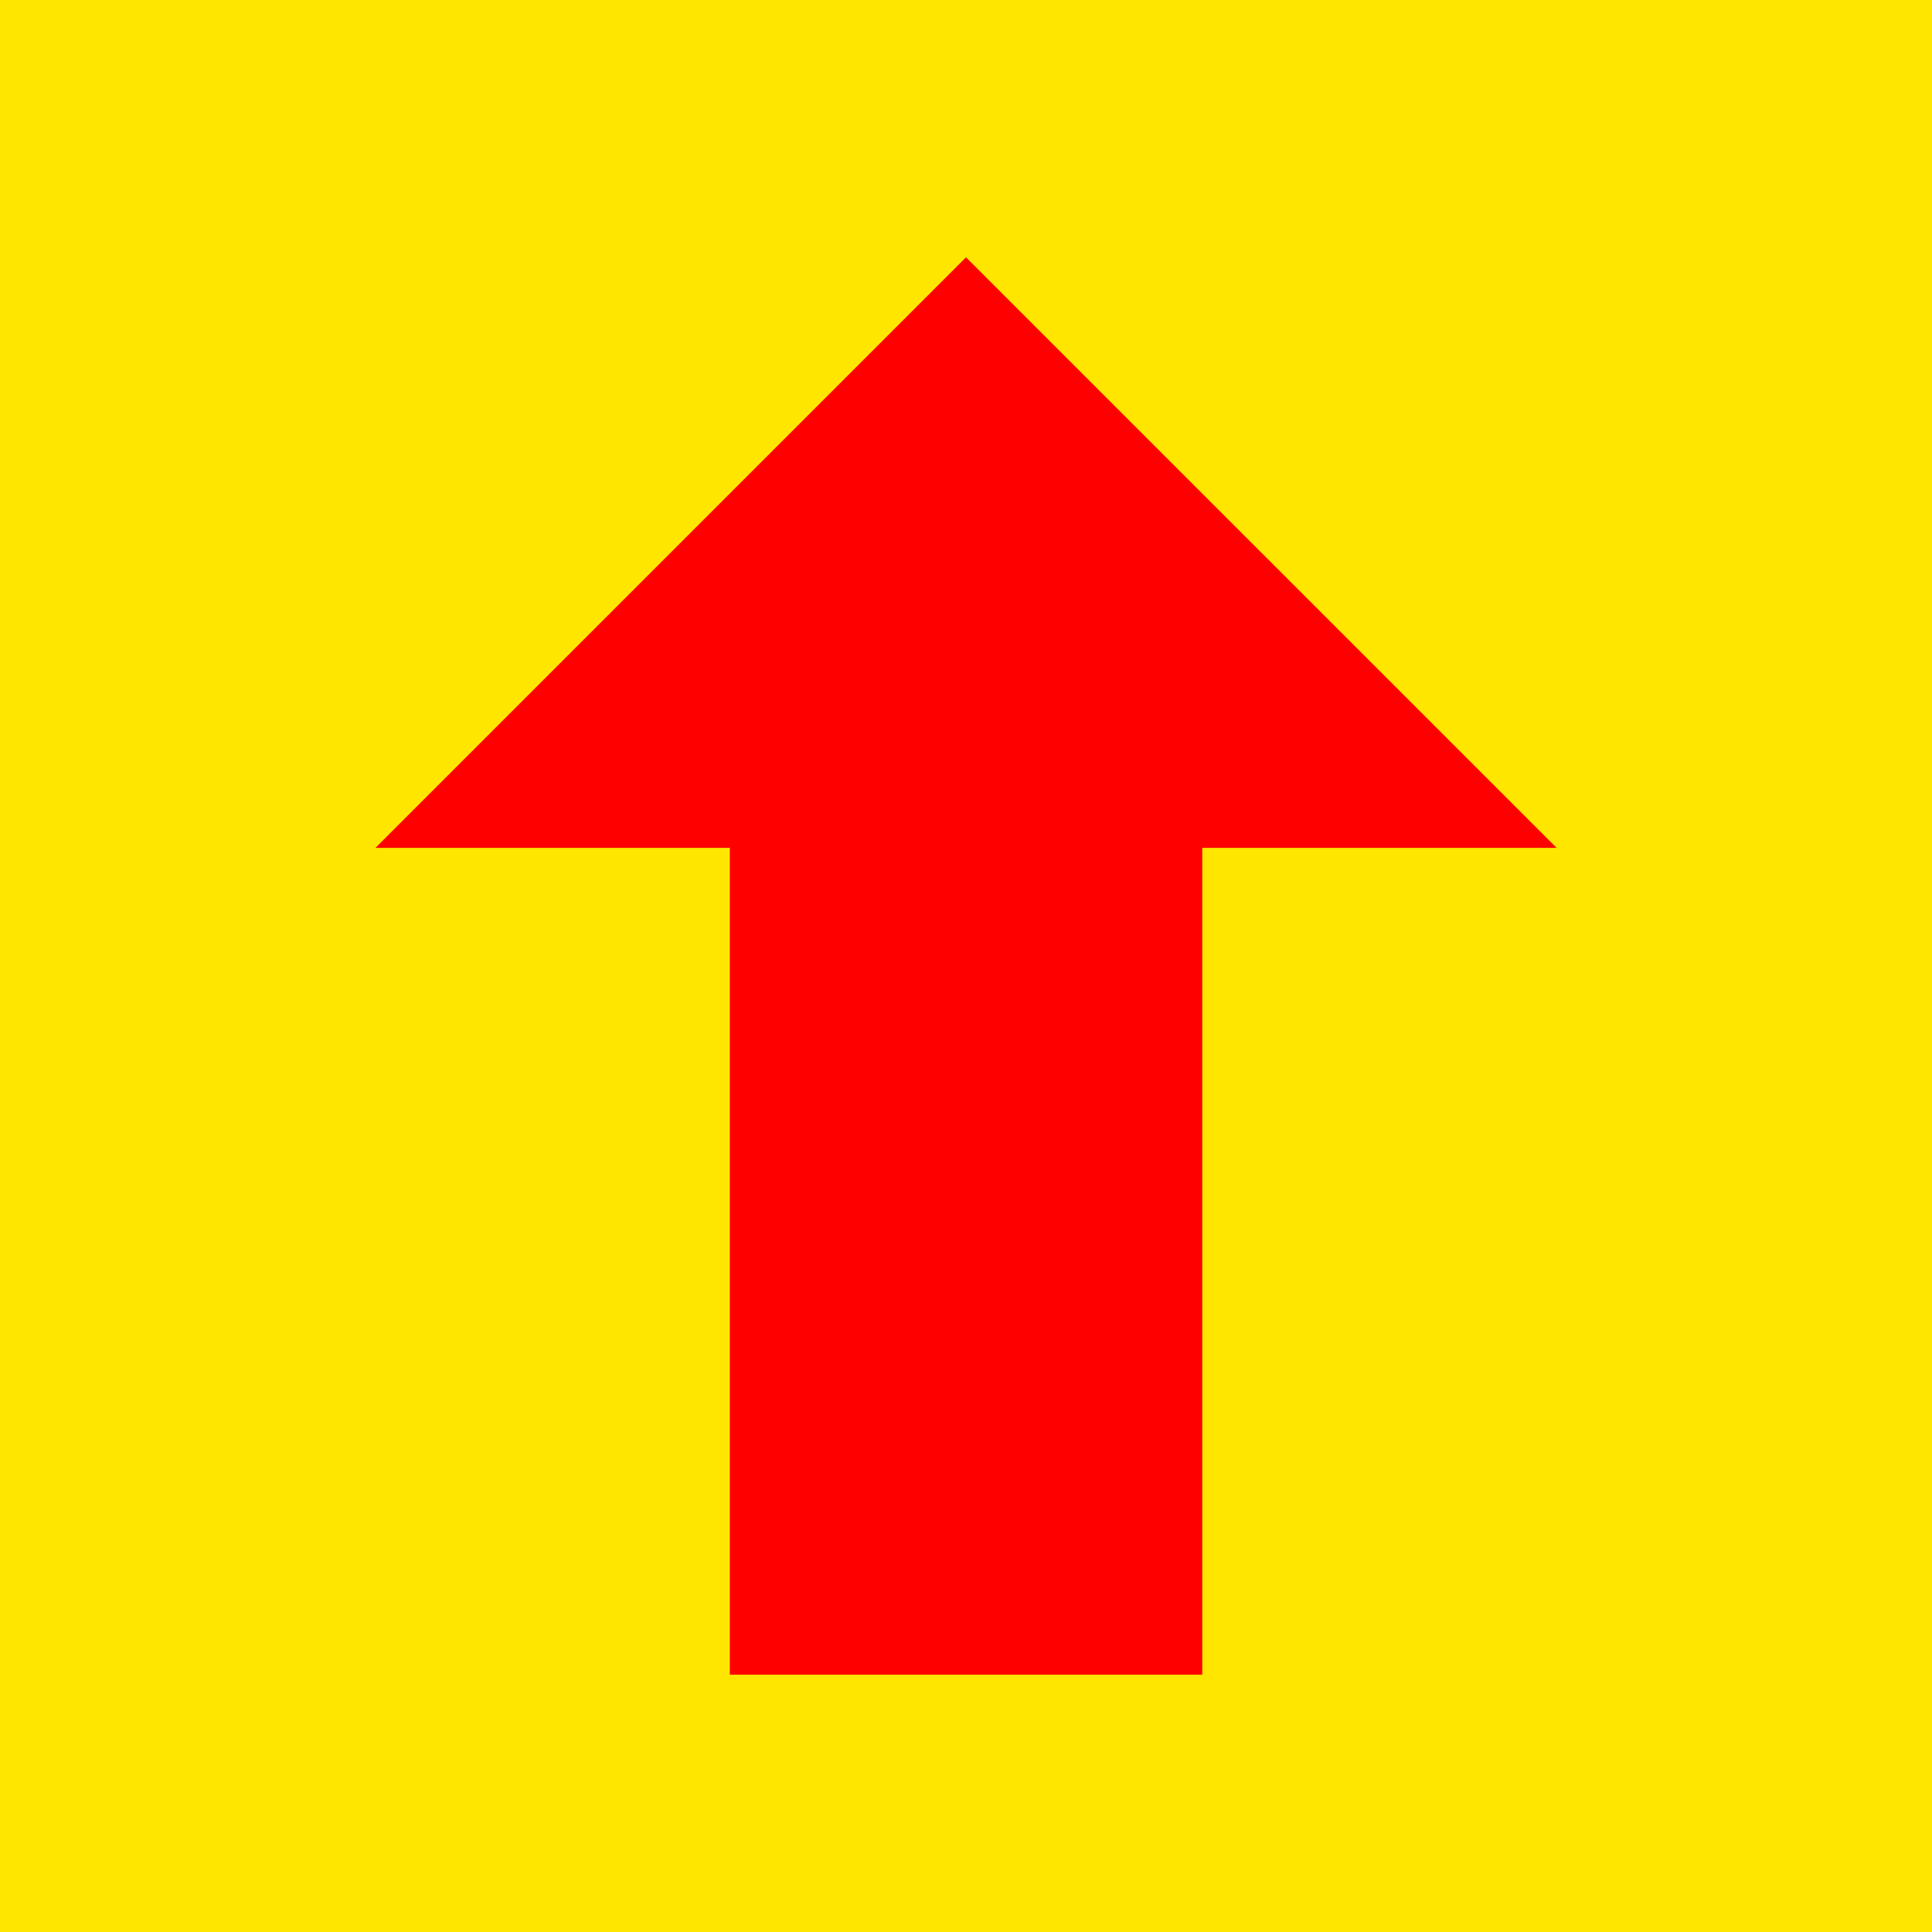
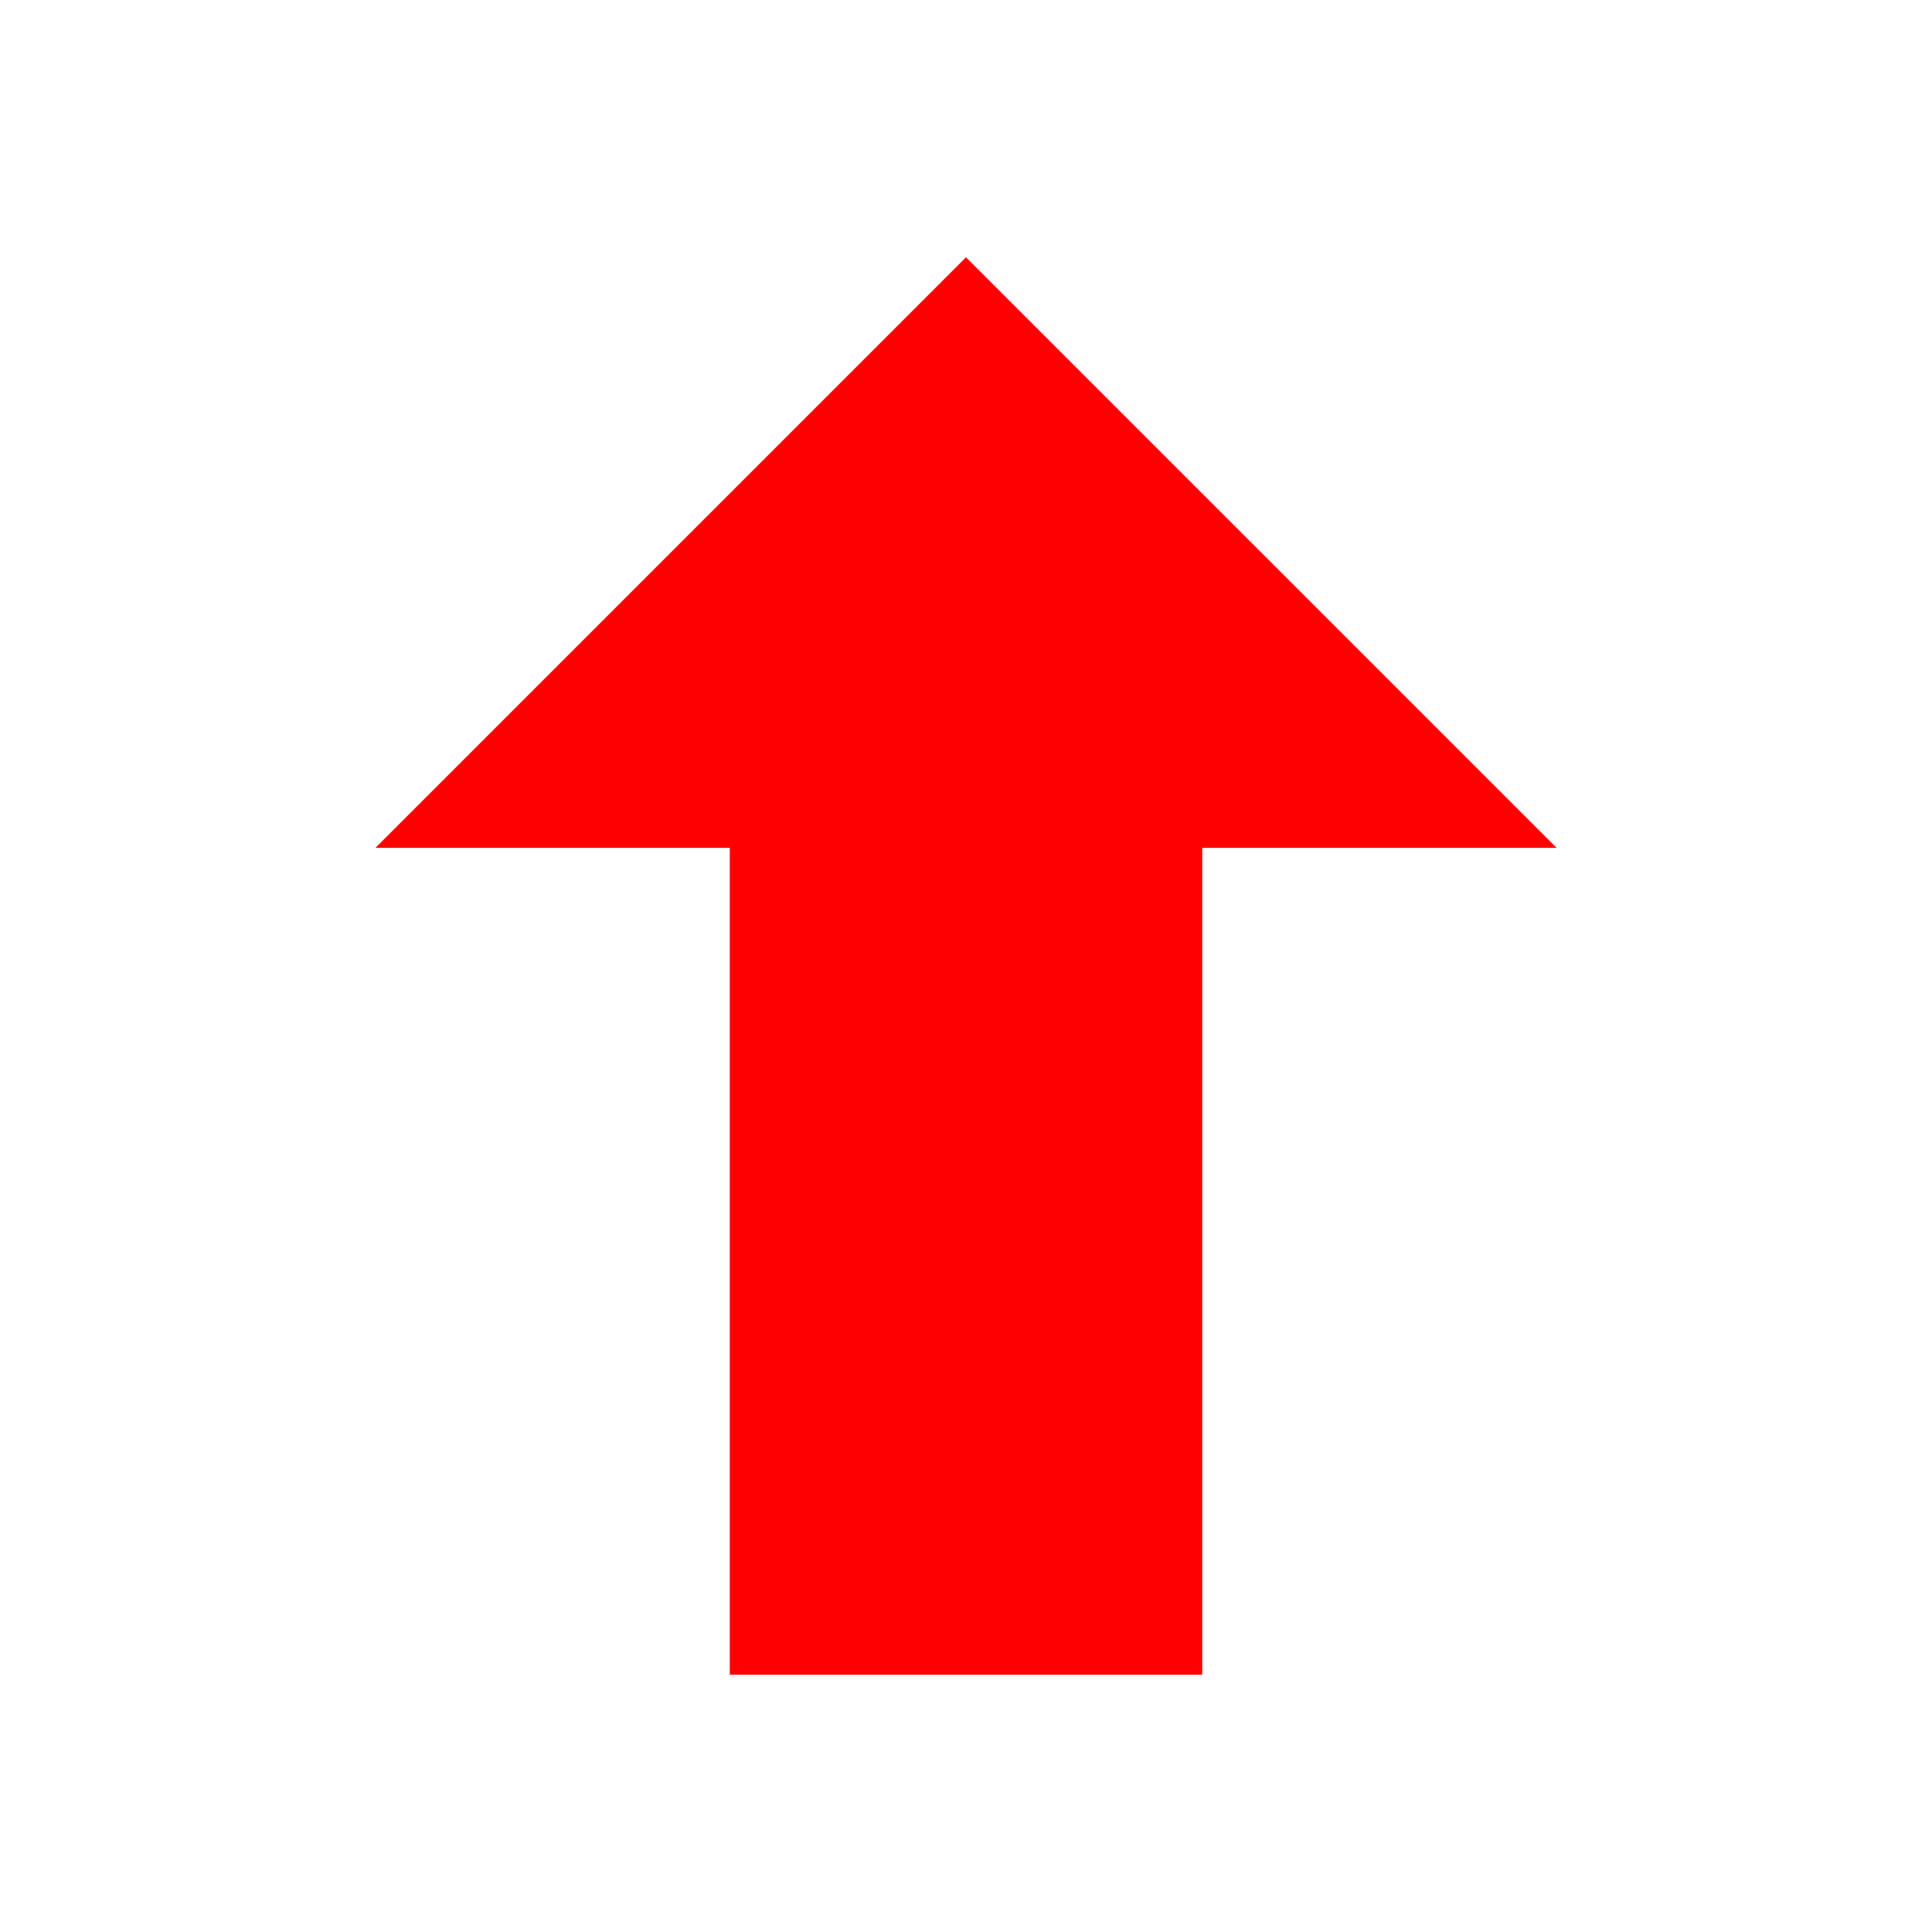
<svg xmlns="http://www.w3.org/2000/svg" xmlns:ns1="http://www.inkscape.org/namespaces/inkscape" xmlns:ns2="http://sodipodi.sourceforge.net/DTD/sodipodi-0.dtd" width="43.278mm" height="43.278mm" viewBox="0 0 43.278 43.278" version="1.1" id="svg8" ns1:version="0.92.4 (5da689c313, 2019-01-14)" ns2:docname="laufstrecke-rot.svg">
  <defs id="defs2" />
  <ns2:namedview id="base" pagecolor="#ffffff" bordercolor="#666666" borderopacity="1.0" ns1:pageopacity="0.0" ns1:pageshadow="2" ns1:zoom="1.4" ns1:cx="122.93428" ns1:cy="71.291862" ns1:document-units="mm" ns1:current-layer="layer1" showgrid="false" fit-margin-top="0" fit-margin-left="0" fit-margin-right="0" fit-margin-bottom="0" ns1:window-width="1920" ns1:window-height="1057" ns1:window-x="-8" ns1:window-y="-8" ns1:window-maximized="1">
    <ns1:grid type="xygrid" id="grid817" originx="-46.113" originy="-117.362" />
  </ns2:namedview>
  <g ns1:label="Ebene 1" ns1:groupmode="layer" id="layer1" transform="translate(-46.113,-136.36)">
-     <rect style="fill:#ffe600;fill-opacity:1;stroke:none;stroke-width:0.794;stroke-linejoin:round;stroke-miterlimit:4;stroke-dasharray:none;stroke-dashoffset:0" id="rect815" width="43.278" height="43.278" x="46.113" y="136.36" />
    <path style="fill:#ff0000;stroke:none;stroke-width:0.265px;stroke-linecap:butt;stroke-linejoin:miter;stroke-opacity:1" d="m 62.461,173.874 h 10.583 v -18.521 h 7.938 L 67.752,142.124 54.523,155.353 h 7.938 z" id="path819" ns1:connector-curvature="0" ns2:nodetypes="cccccccc" />
  </g>
</svg>